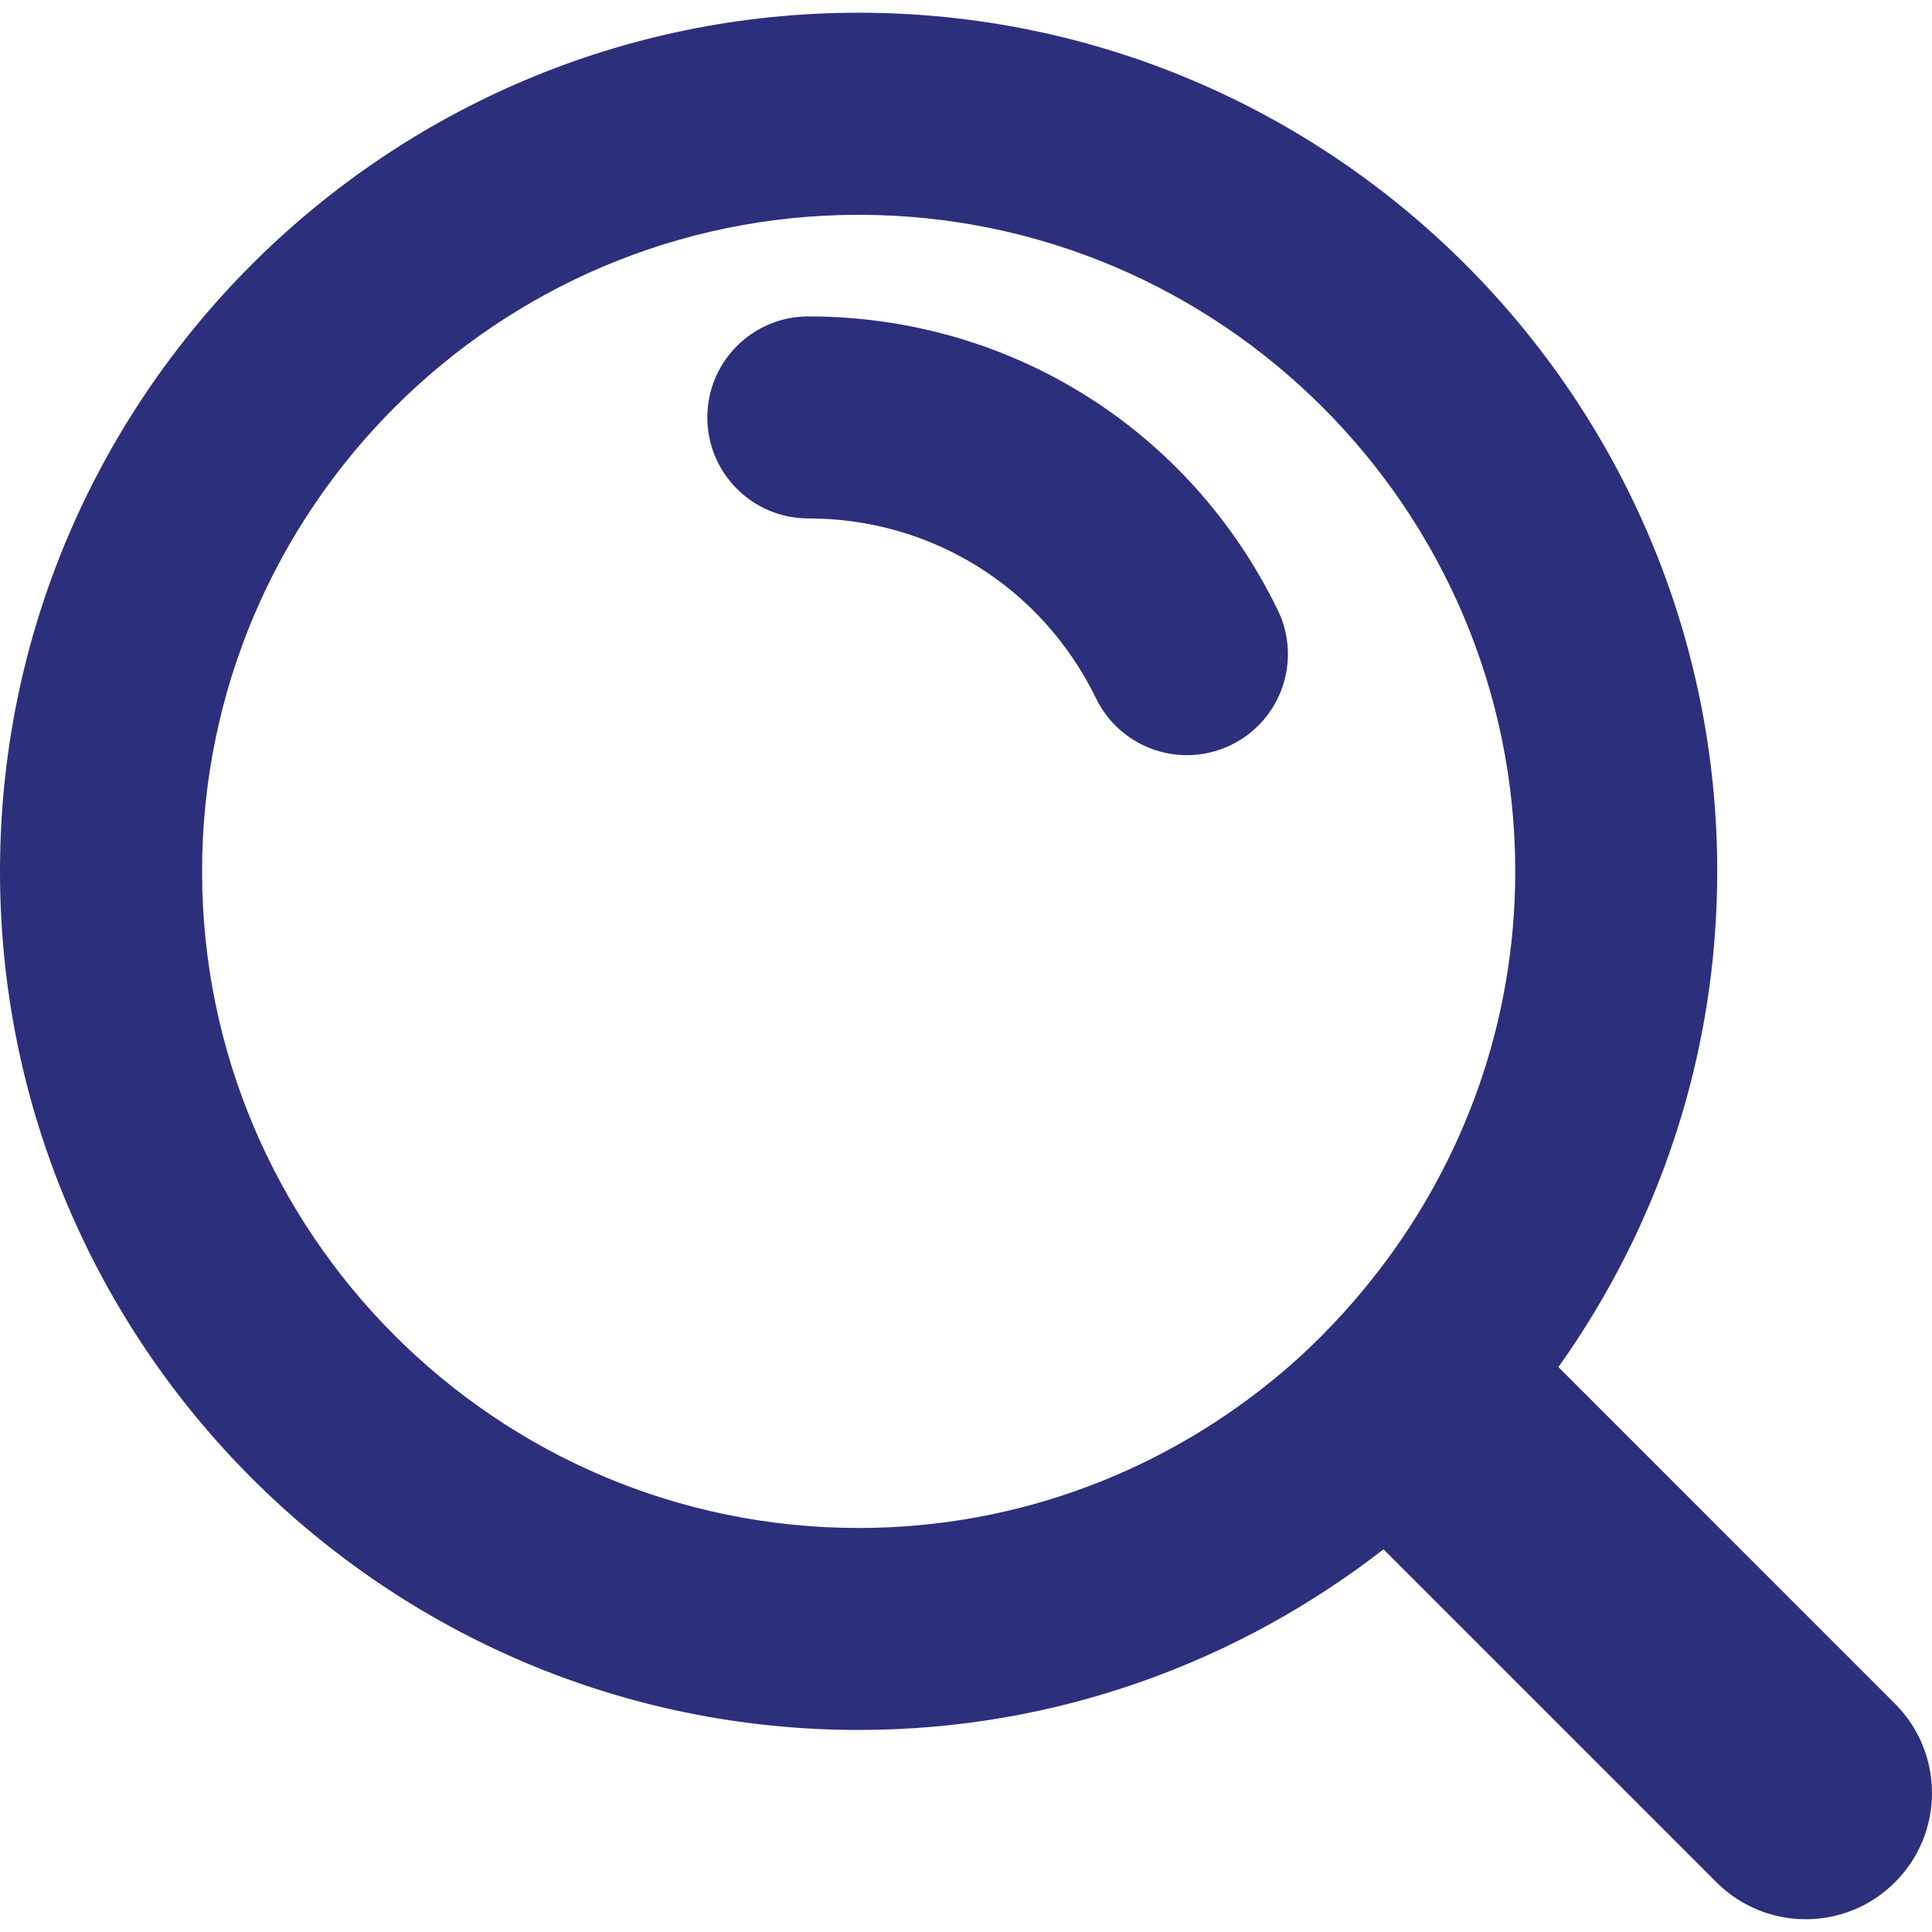
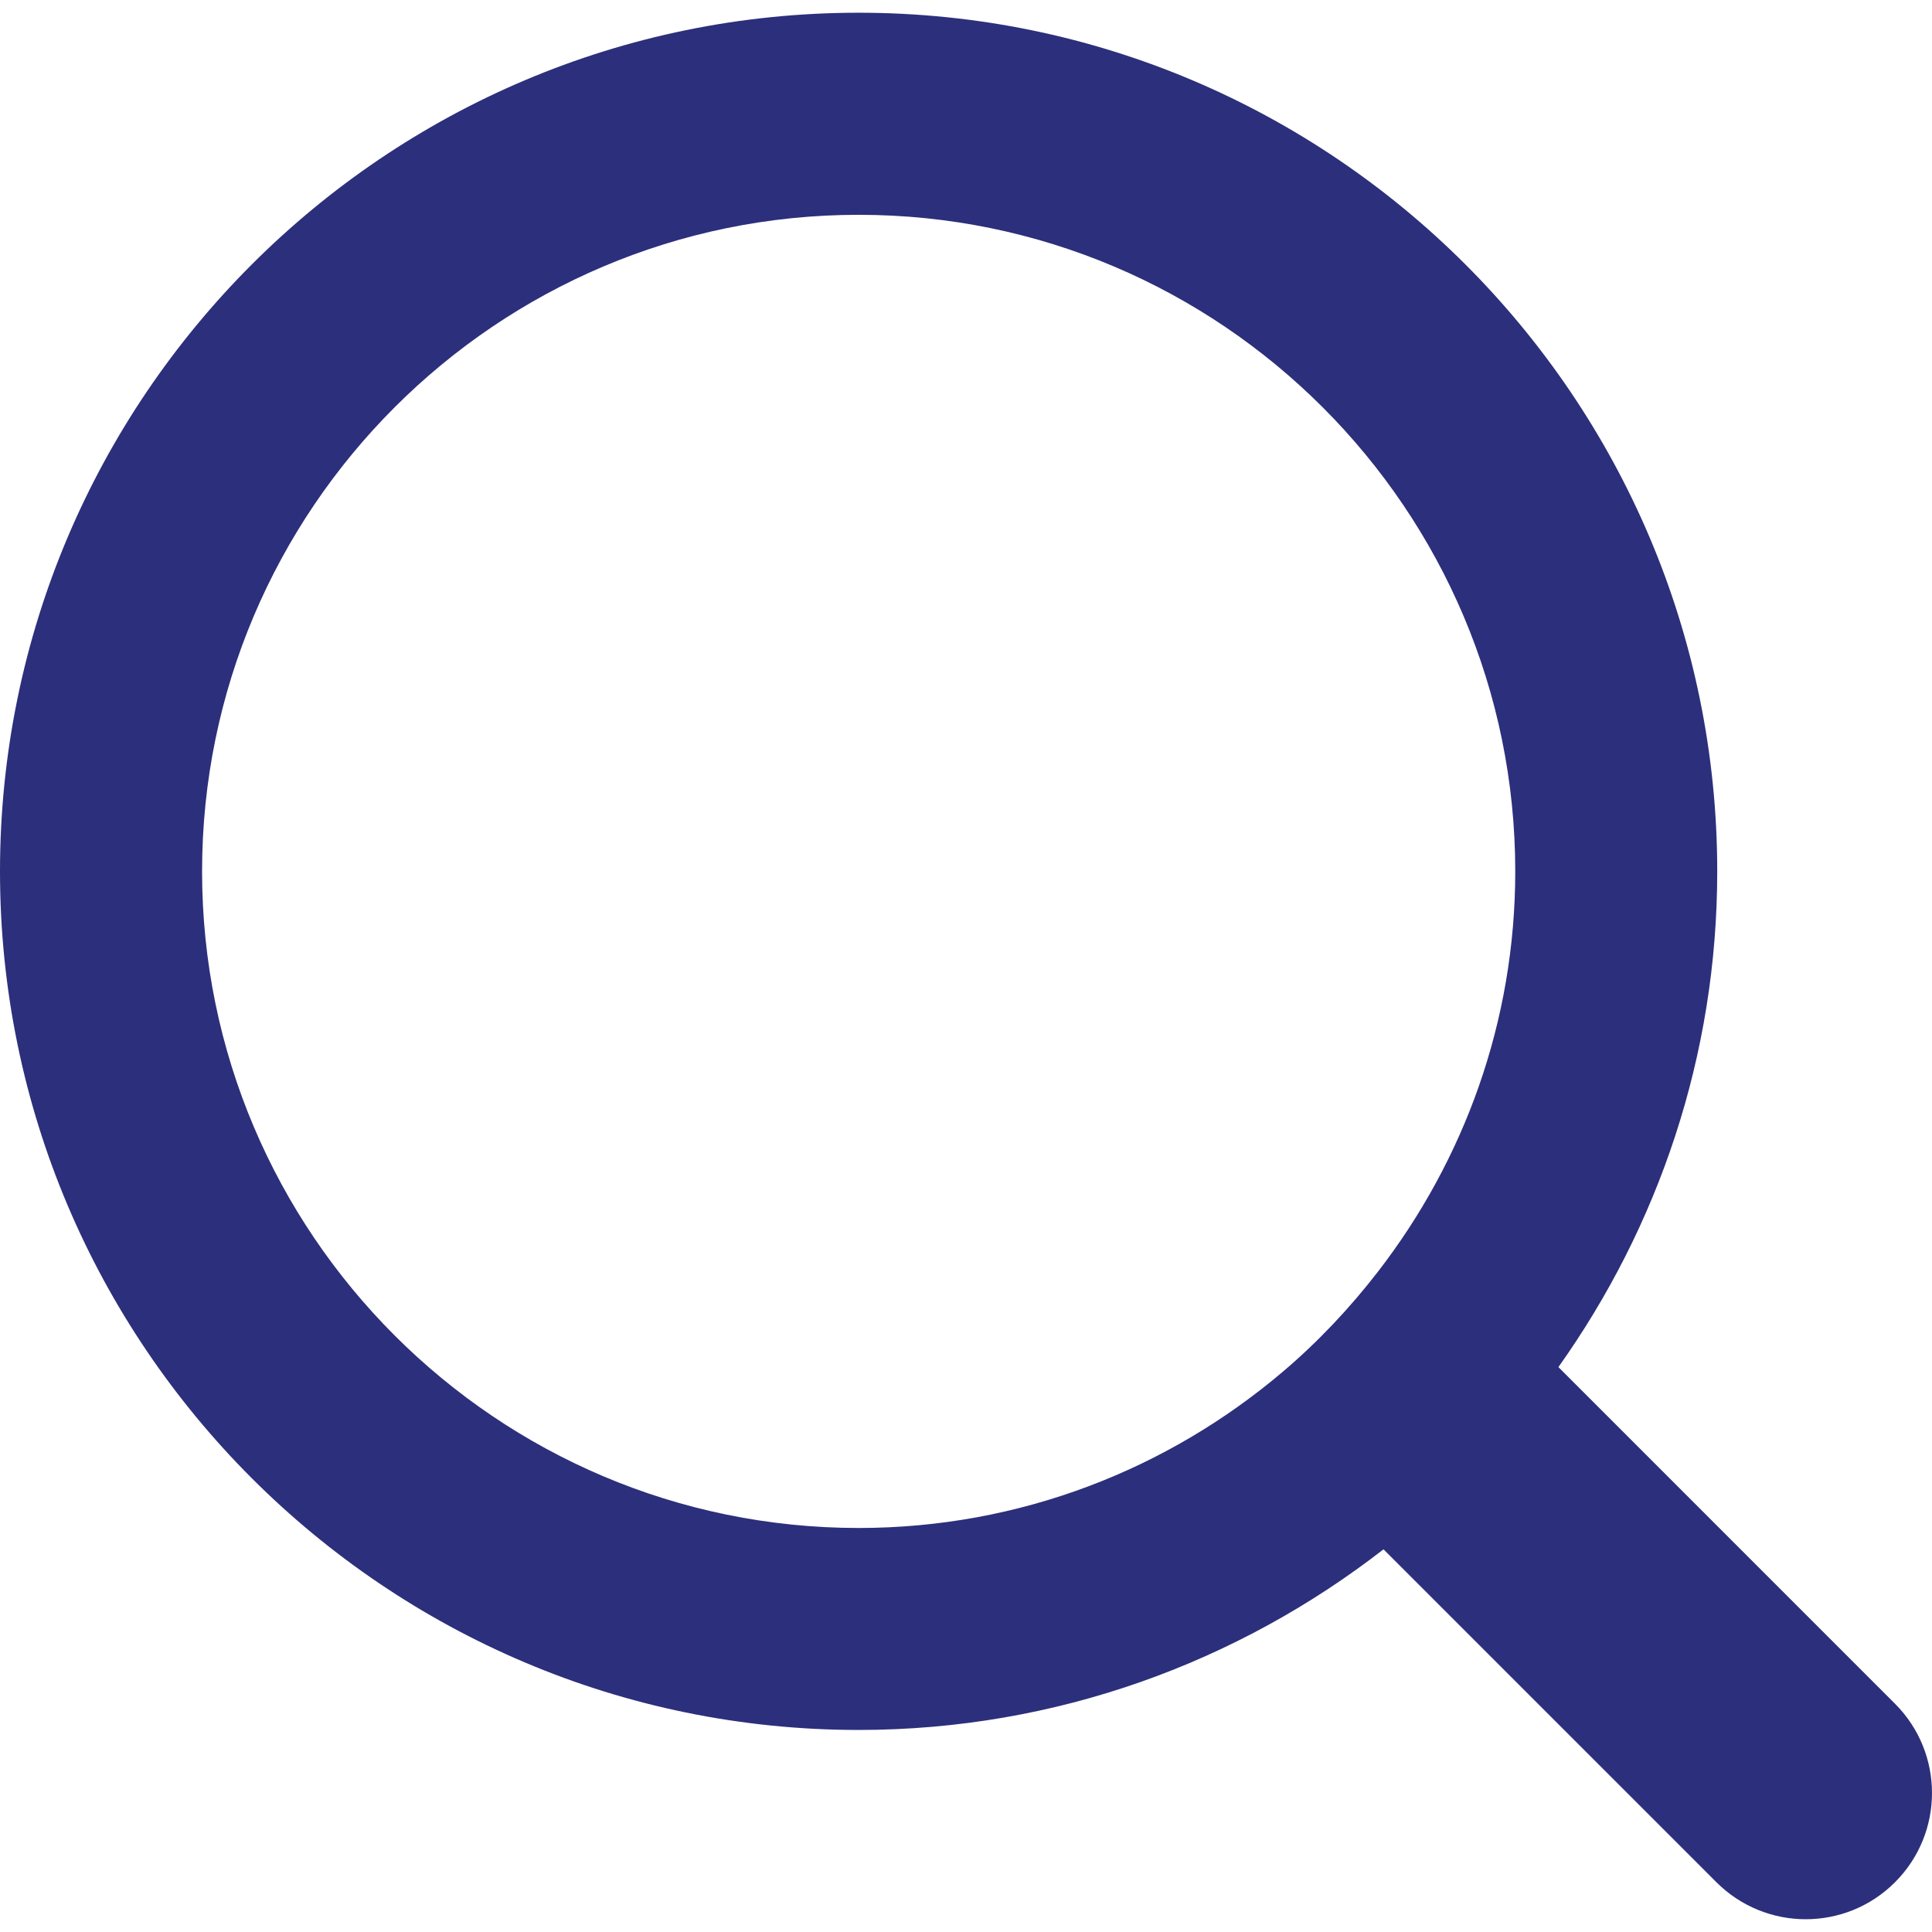
<svg xmlns="http://www.w3.org/2000/svg" version="1.1" id="Capa_1" x="0px" y="0px" viewBox="0 0 57.231 57.231" style="enable-background:new 0 0 57.231 57.231;" xml:space="preserve" width="512px" height="512px">
  <g>
    <g>
-       <path d="M23.945,9.373c-1.652,0-2.992,1.341-2.992,2.992c0,1.654,1.34,2.992,2.992,2.992    c3.656,0,6.921,2.042,8.524,5.333c0.519,1.062,1.583,1.68,2.691,1.68c0.441,0,0.888-0.097,1.309-0.303    c1.486-0.723,2.104-2.514,1.379-4.001C35.235,12.704,29.906,9.373,23.945,9.373z" fill="#2c2f7b" />
      <path d="M56.135,50.469l-9.971-9.972c2.952-4.152,4.705-9.213,4.705-14.685    c0-14.025-11.41-25.435-25.435-25.435S0,11.787,0,25.812c0,14.024,11.409,25.434,25.434,25.434c5.859,0,11.245-2.01,15.549-5.351    l9.862,9.862c0.73,0.73,1.689,1.096,2.645,1.096c0.958,0,1.915-0.365,2.645-1.096C57.596,54.298,57.596,51.93,56.135,50.469z     M5.986,25.813c0-10.725,8.726-19.45,19.45-19.45s19.45,8.725,19.45,19.45c0,4.462-1.525,8.566-4.063,11.852    c-0.839,1.085-1.781,2.086-2.827,2.973c-3.392,2.878-7.773,4.625-12.56,4.625C14.711,45.262,5.986,36.537,5.986,25.813z" fill="#2c2f7b" />
    </g>
  </g>
  <g>
</g>
  <g>
</g>
  <g>
</g>
  <g>
</g>
  <g>
</g>
  <g>
</g>
  <g>
</g>
  <g>
</g>
  <g>
</g>
  <g>
</g>
  <g>
</g>
  <g>
</g>
  <g>
</g>
  <g>
</g>
  <g>
</g>
</svg>